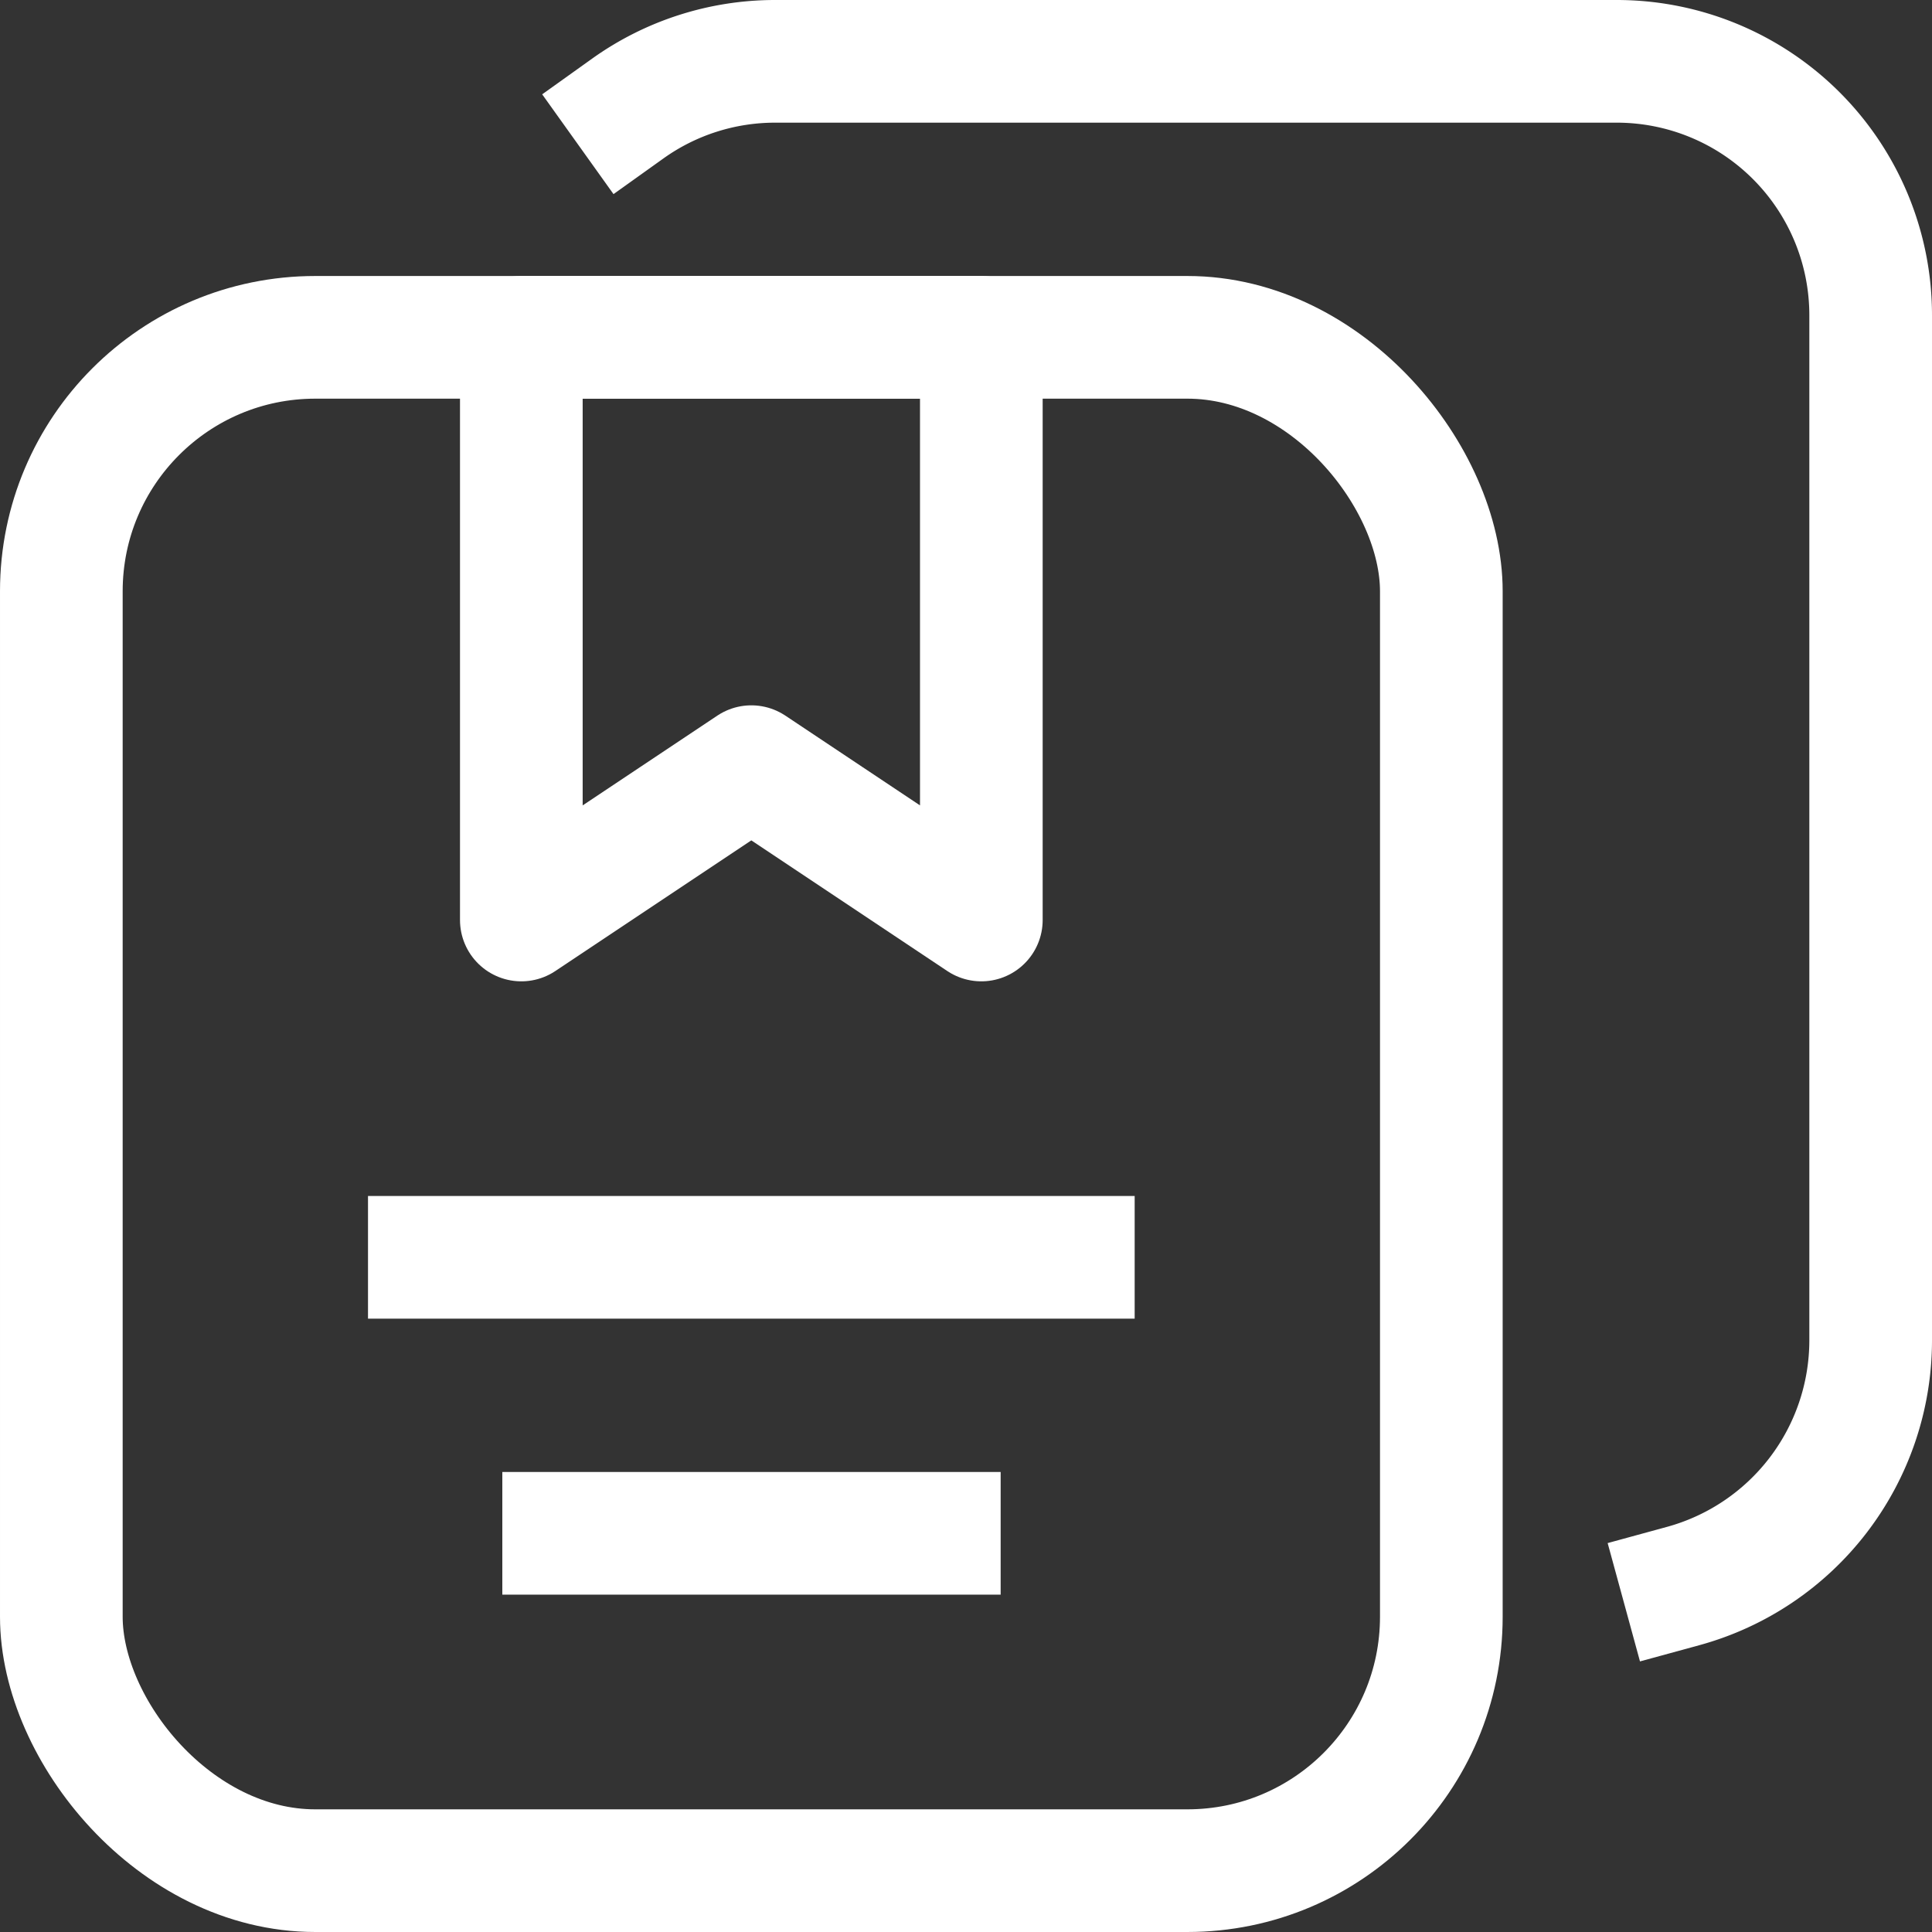
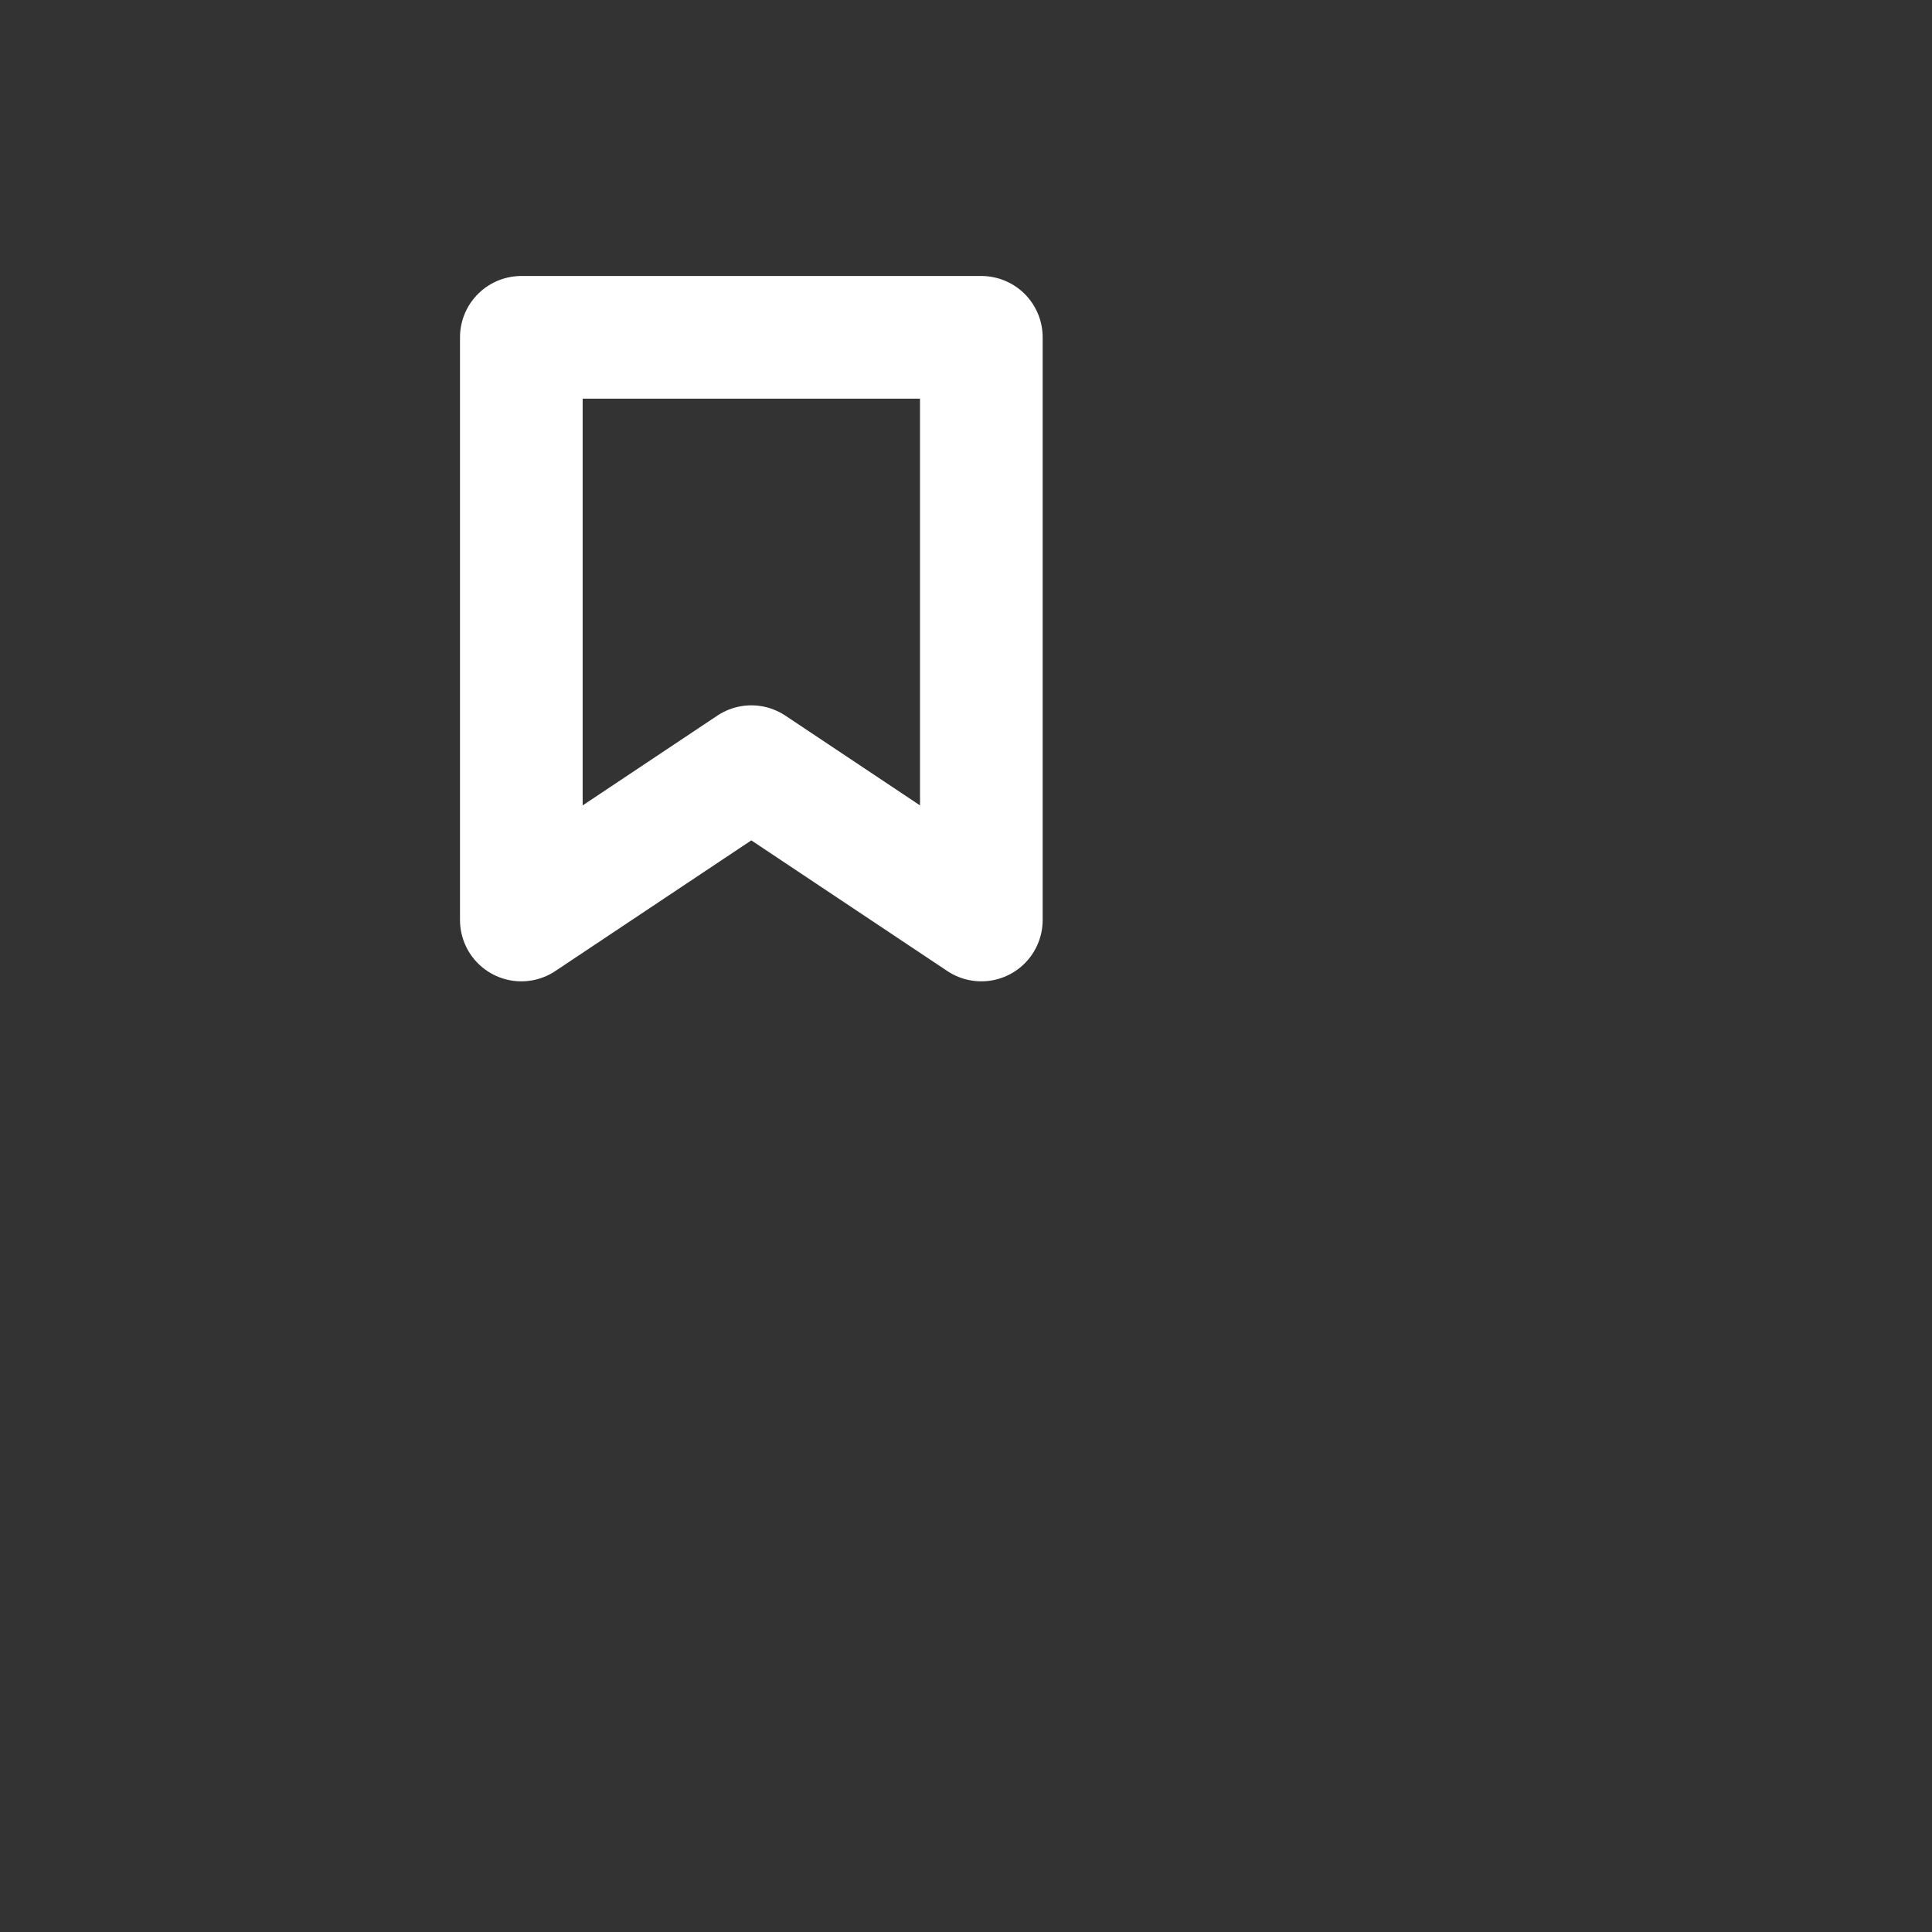
<svg xmlns="http://www.w3.org/2000/svg" viewBox="0 0 63 63">
  <rect x="0" y="0" width="63" height="63" fill="#333333" stroke="none" />
  <defs>
    <style>.cls-1{fill:none;stroke:#fff;stroke-linecap:square;stroke-linejoin:round;stroke-width:4px;}</style>
  </defs>
  <g id="图层_2" data-name="图层 2">
    <g id="图层_1-2" data-name="图层 1">
-       <rect class="cls-1" x="2" y="11" width="45" height="50" rx="8.28" />
      <polygon class="cls-1" points="32 30 24.5 25 17 30 17 11 32 11 32 30" />
-       <path class="cls-1" d="M54.88,51.72a8.31,8.31,0,0,0,6.12-8V10.28A8.28,8.28,0,0,0,52.72,2H25.28a8.26,8.26,0,0,0-4.81,1.54" />
-       <line class="cls-1" x1="14" y1="41" x2="35" y2="41" />
-       <line class="cls-1" x1="18.38" y1="50" x2="30.63" y2="50" />
    </g>
  </g>
</svg>